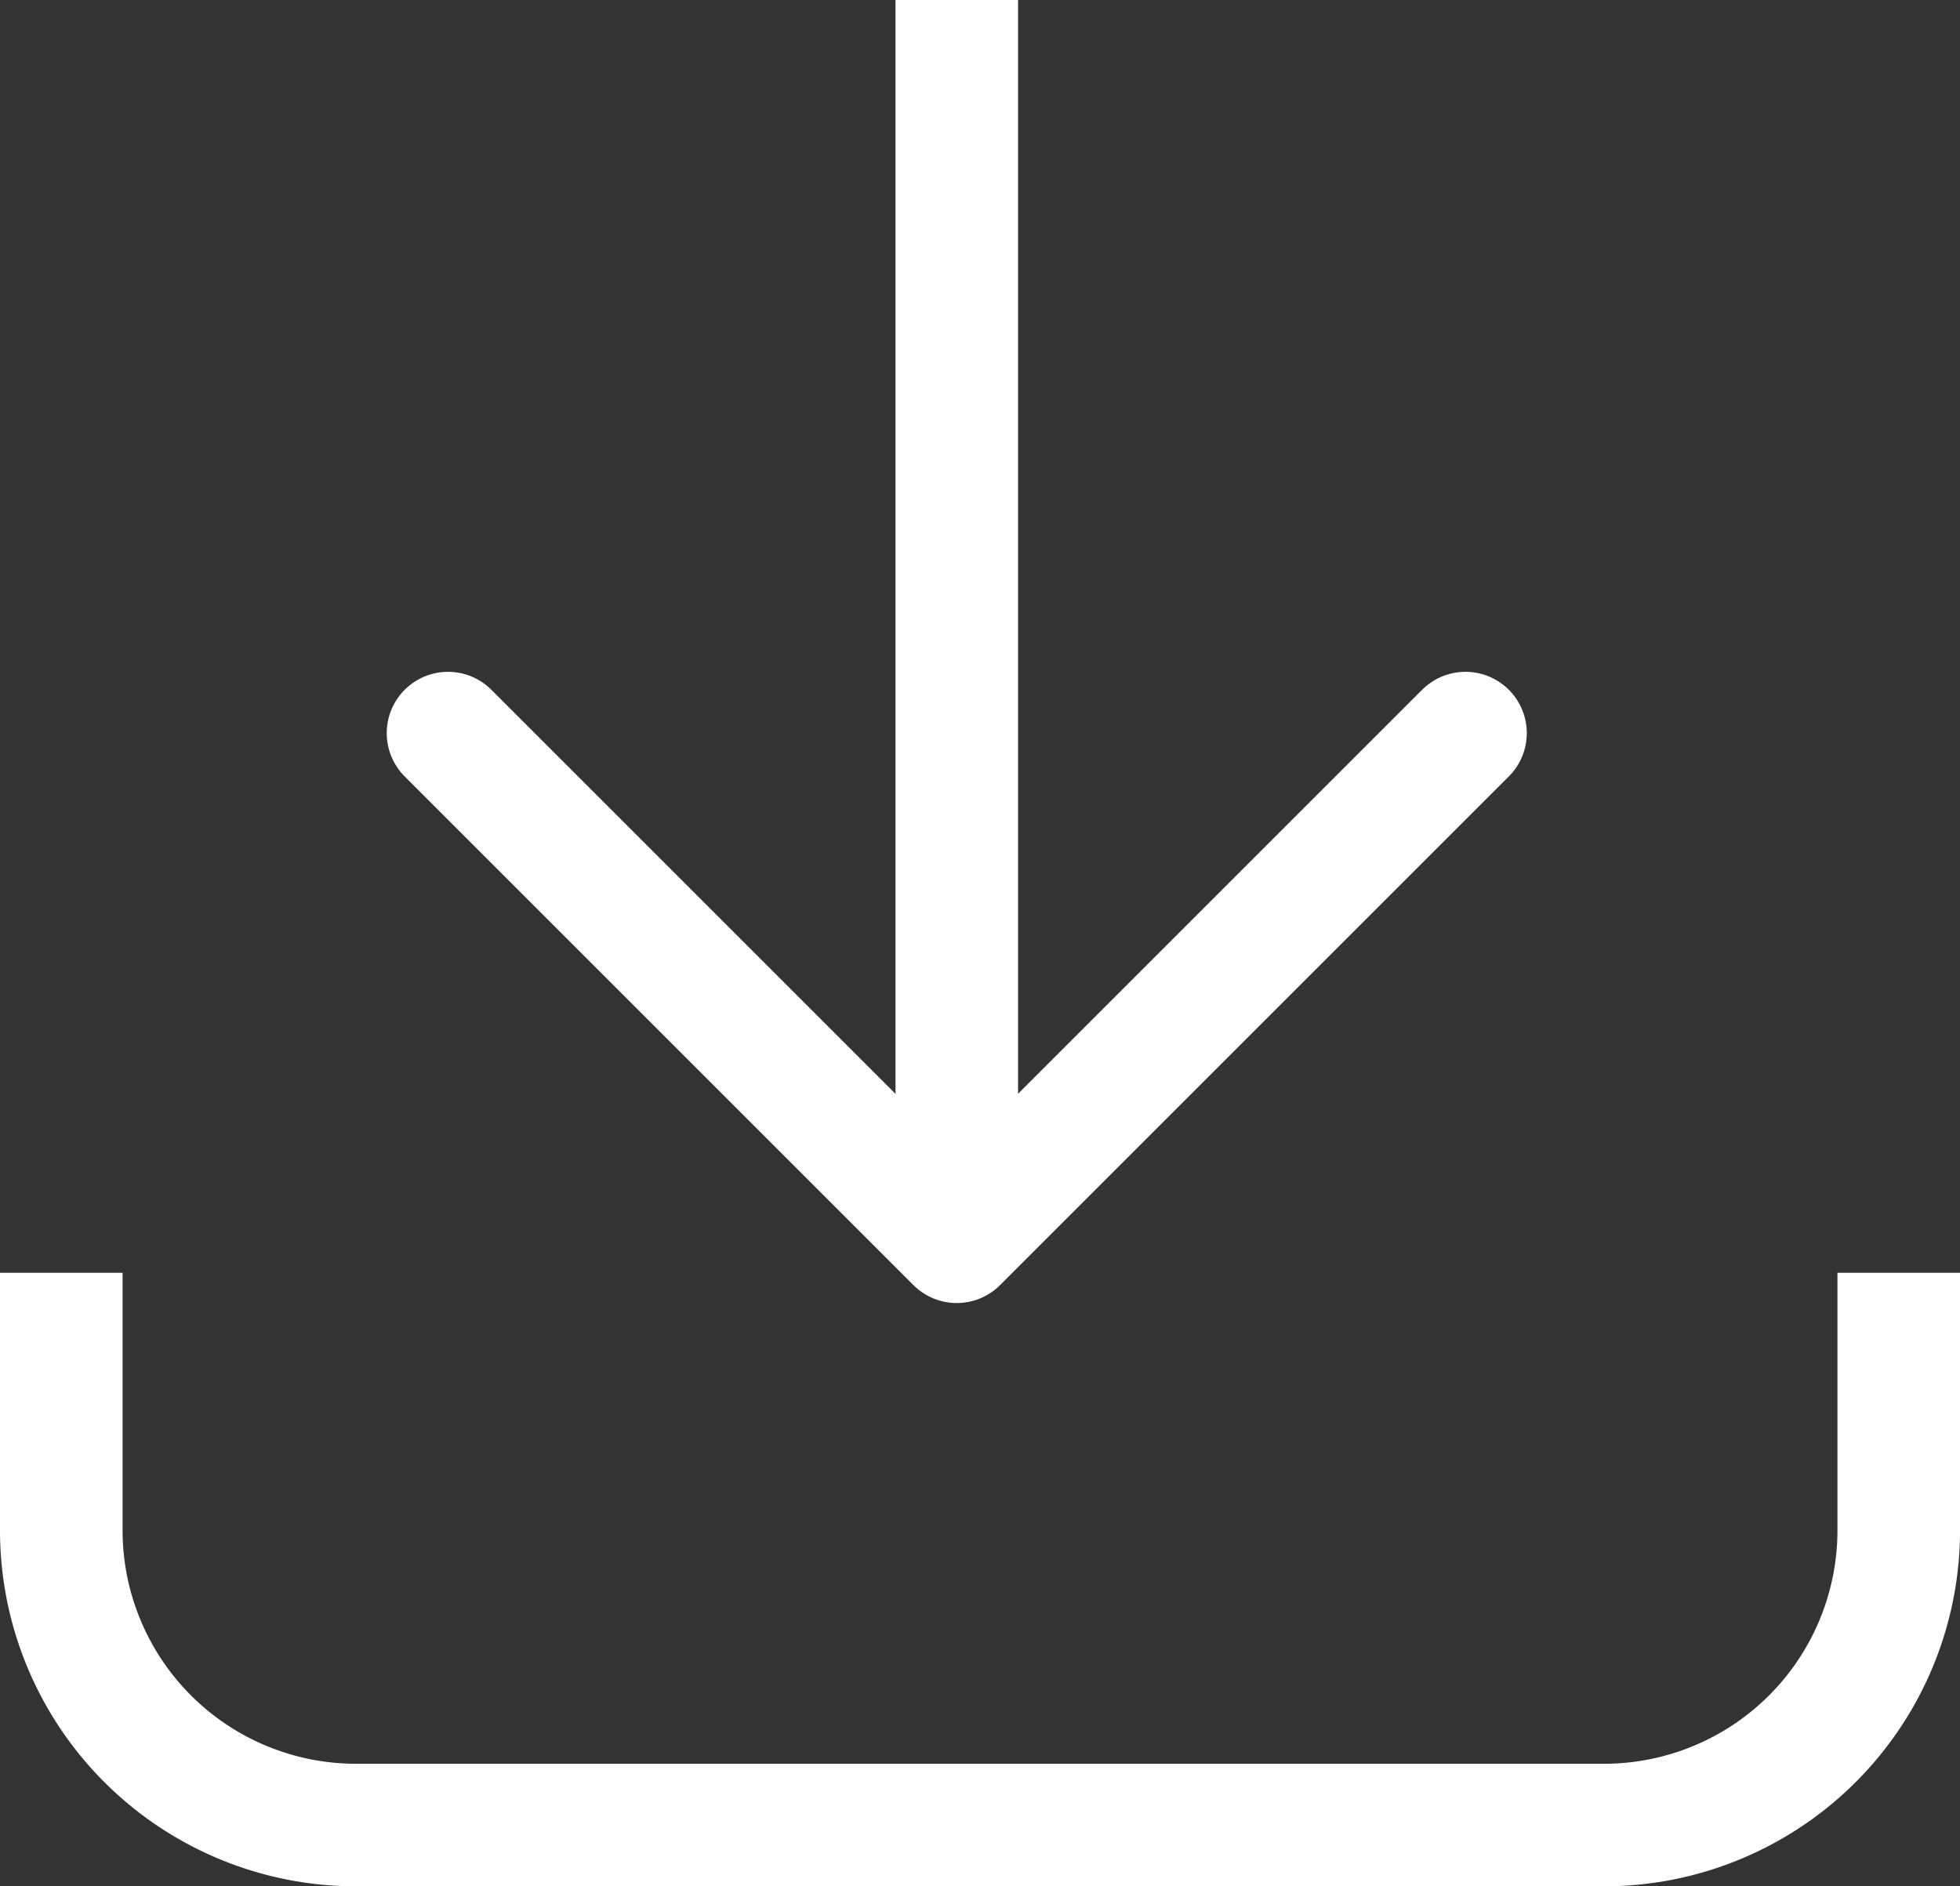
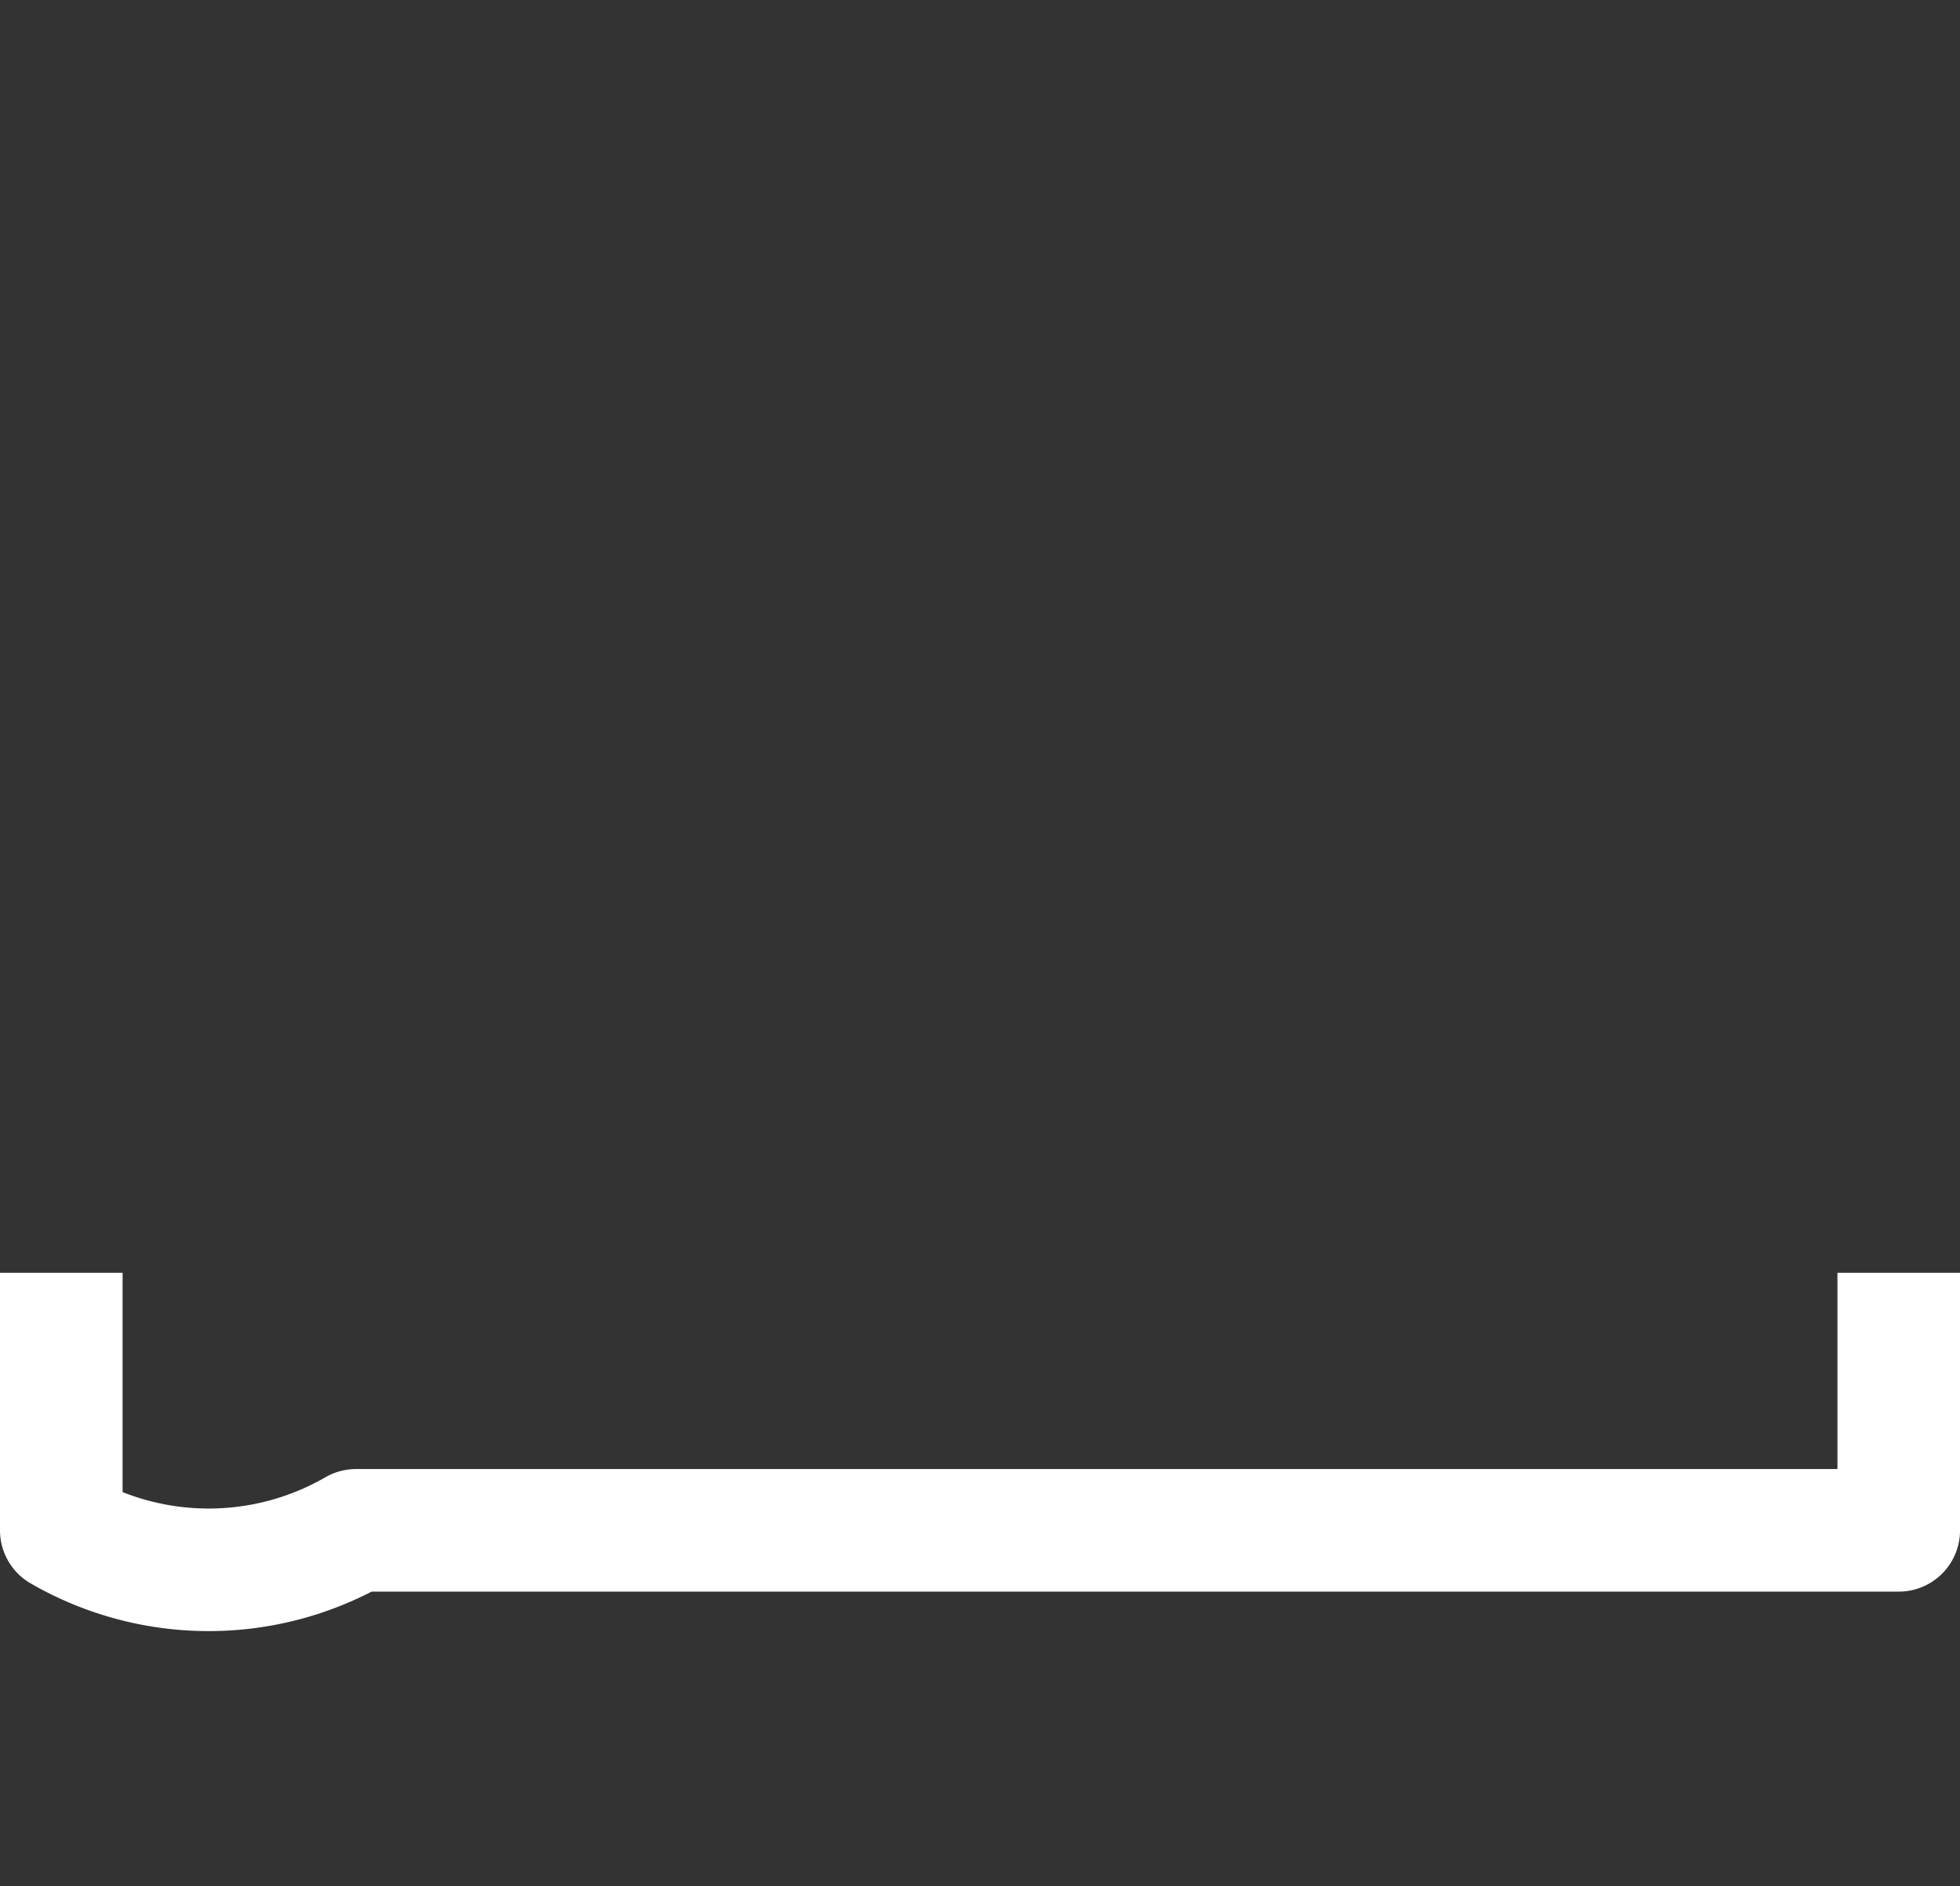
<svg xmlns="http://www.w3.org/2000/svg" id="Gruppe_309" data-name="Gruppe 309" width="63.955" height="61.561" viewBox="0 0 63.955 61.561">
  <rect x="0" y="0" width="63.955" height="61.561" fill="#333333" stroke="none" />
  <defs>
    <clipPath id="clip-path">
      <rect id="Rechteck_156" data-name="Rechteck 156" width="63.955" height="61.561" transform="translate(0 0)" fill="none" stroke="#fff" stroke-width="4" />
    </clipPath>
  </defs>
  <g id="Gruppe_308" data-name="Gruppe 308" clip-path="url(#clip-path)">
-     <path id="Pfad_1307" data-name="Pfad 1307" d="M61.956,43.538v6.405a9.618,9.618,0,0,1-9.618,9.618H11.618A9.618,9.618,0,0,1,2,49.943V43.538" fill="none" stroke="#fff" stroke-linecap="square" stroke-linejoin="round" stroke-width="4" />
-     <line id="Linie_1066" data-name="Linie 1066" y1="37.479" transform="translate(31.22 1)" fill="none" stroke="#fff" stroke-linecap="square" stroke-linejoin="round" stroke-width="4" />
-     <path id="Pfad_1308" data-name="Pfad 1308" d="M47.819,23.925l-16.6,16.6-16.6-16.6" fill="none" stroke="#fff" stroke-linecap="round" stroke-linejoin="round" stroke-width="4" />
+     <path id="Pfad_1307" data-name="Pfad 1307" d="M61.956,43.538v6.405H11.618A9.618,9.618,0,0,1,2,49.943V43.538" fill="none" stroke="#fff" stroke-linecap="square" stroke-linejoin="round" stroke-width="4" />
  </g>
</svg>